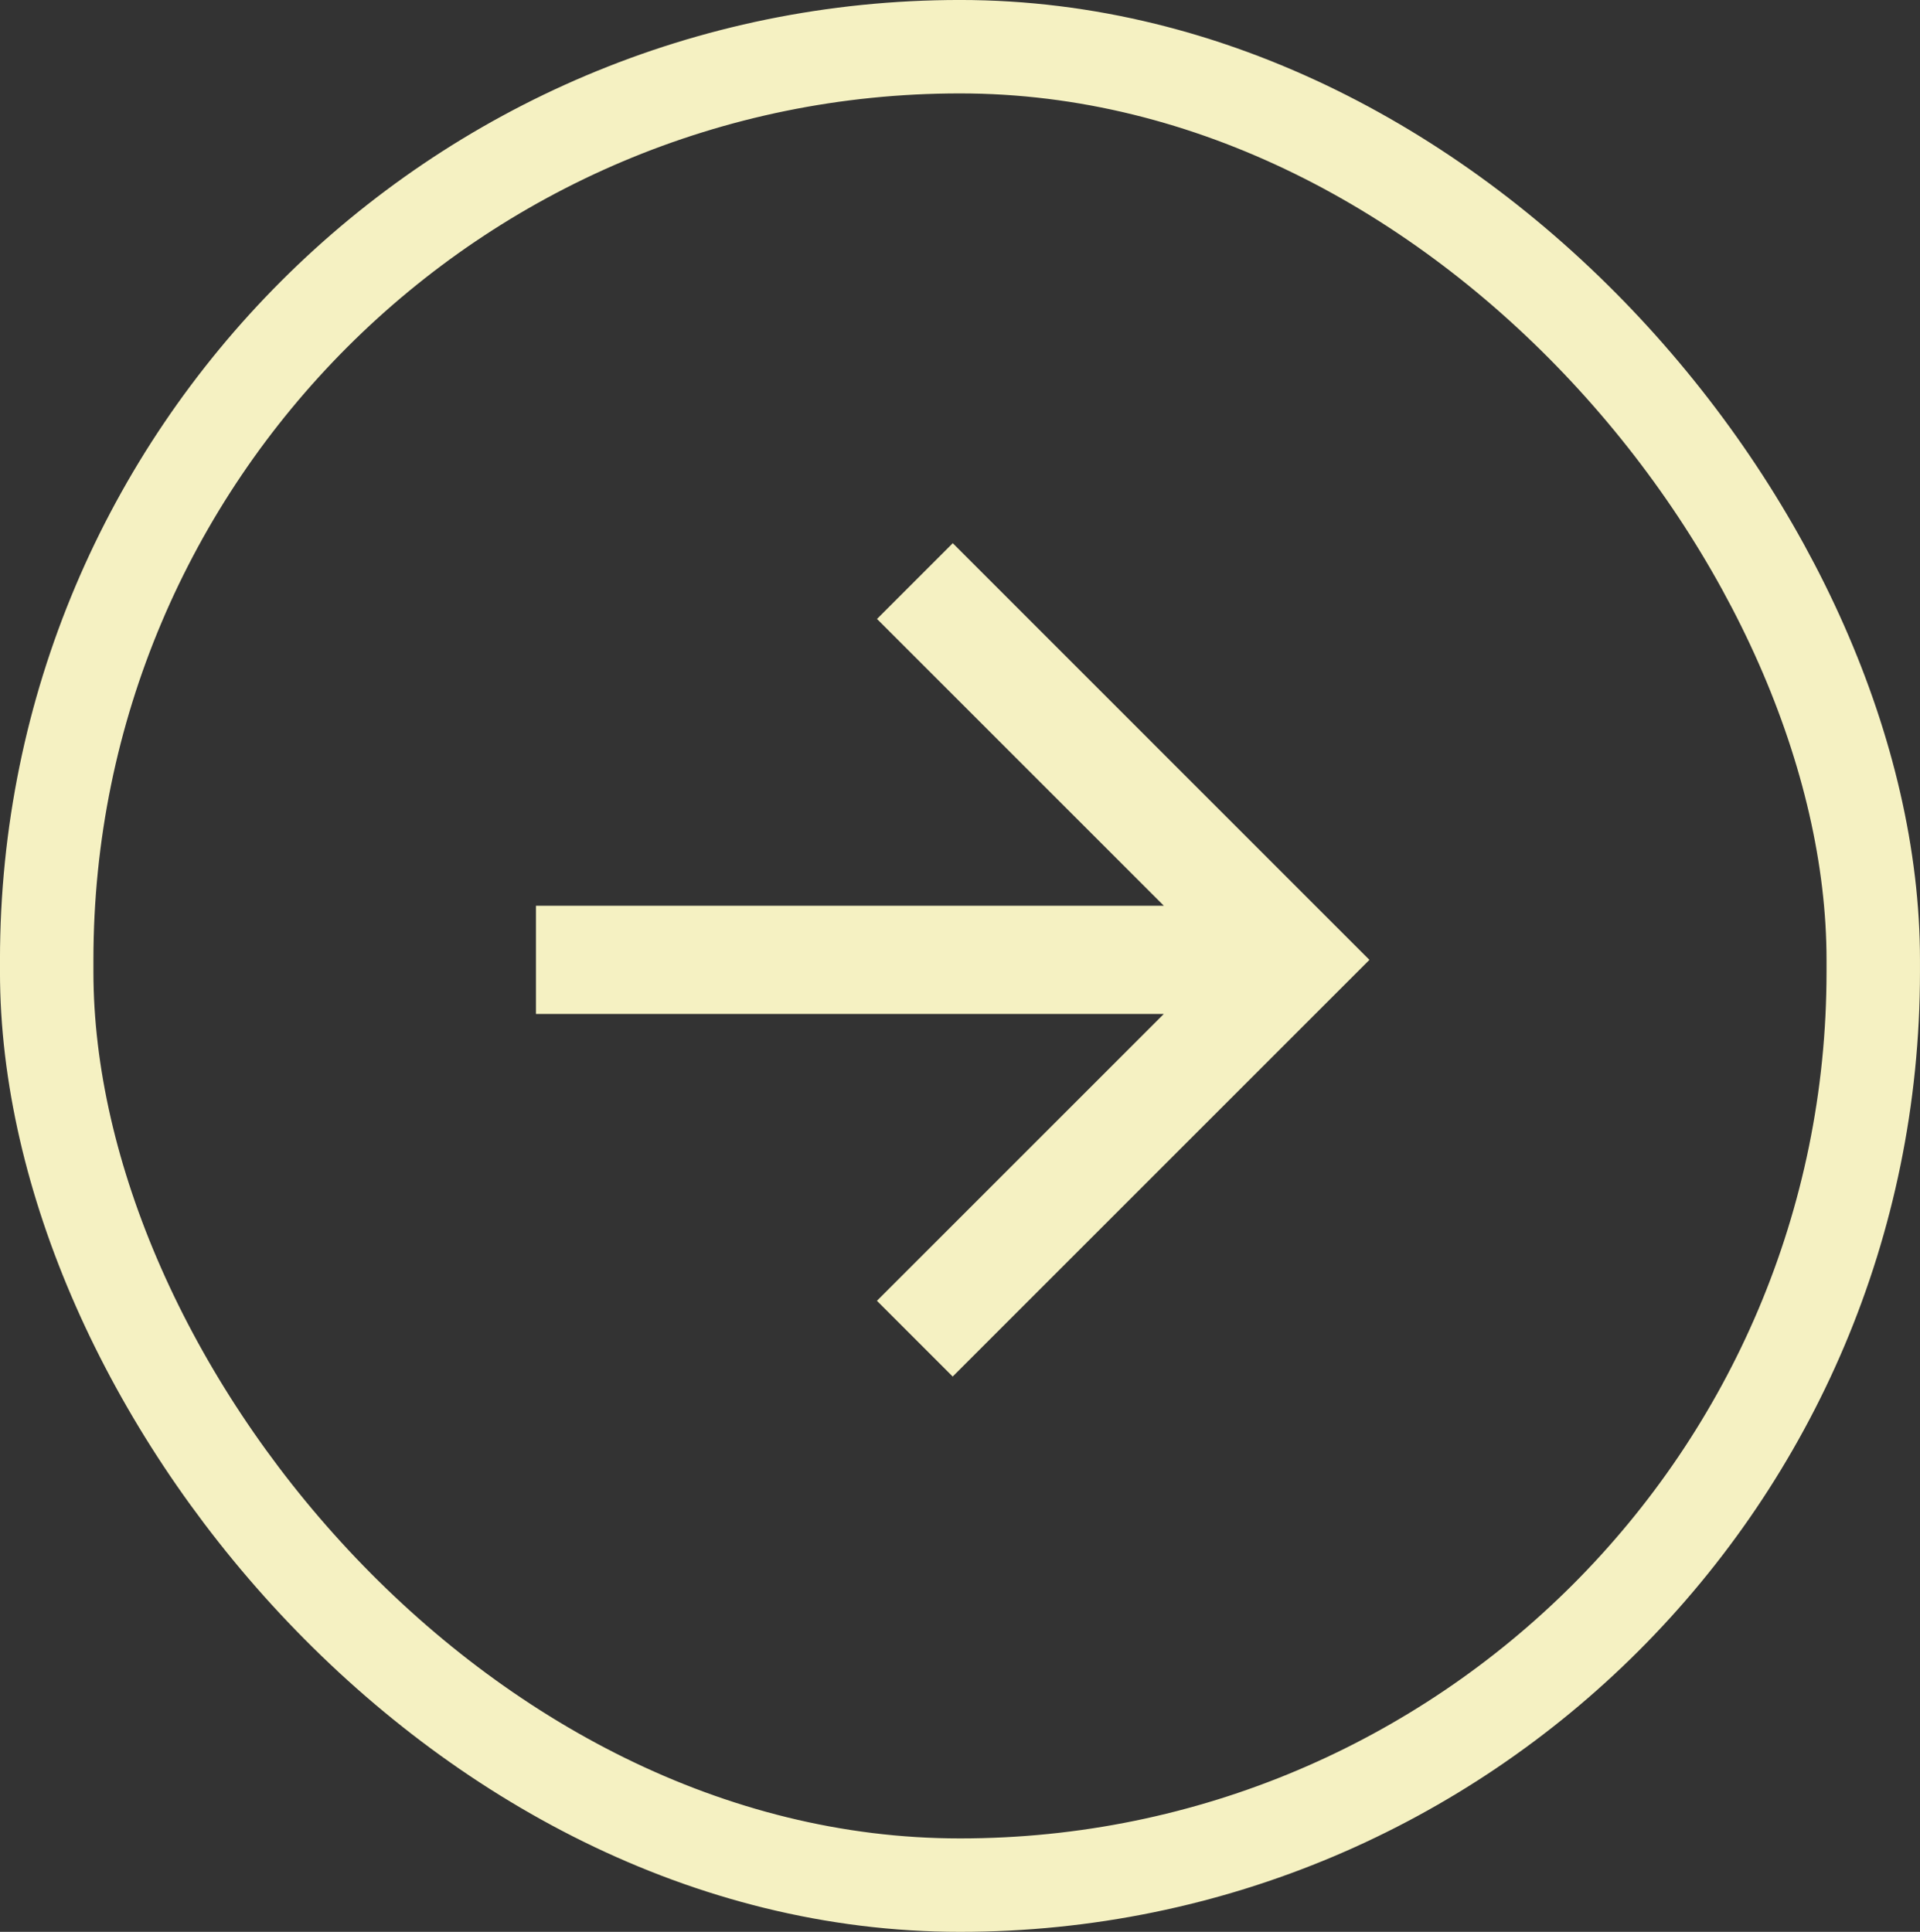
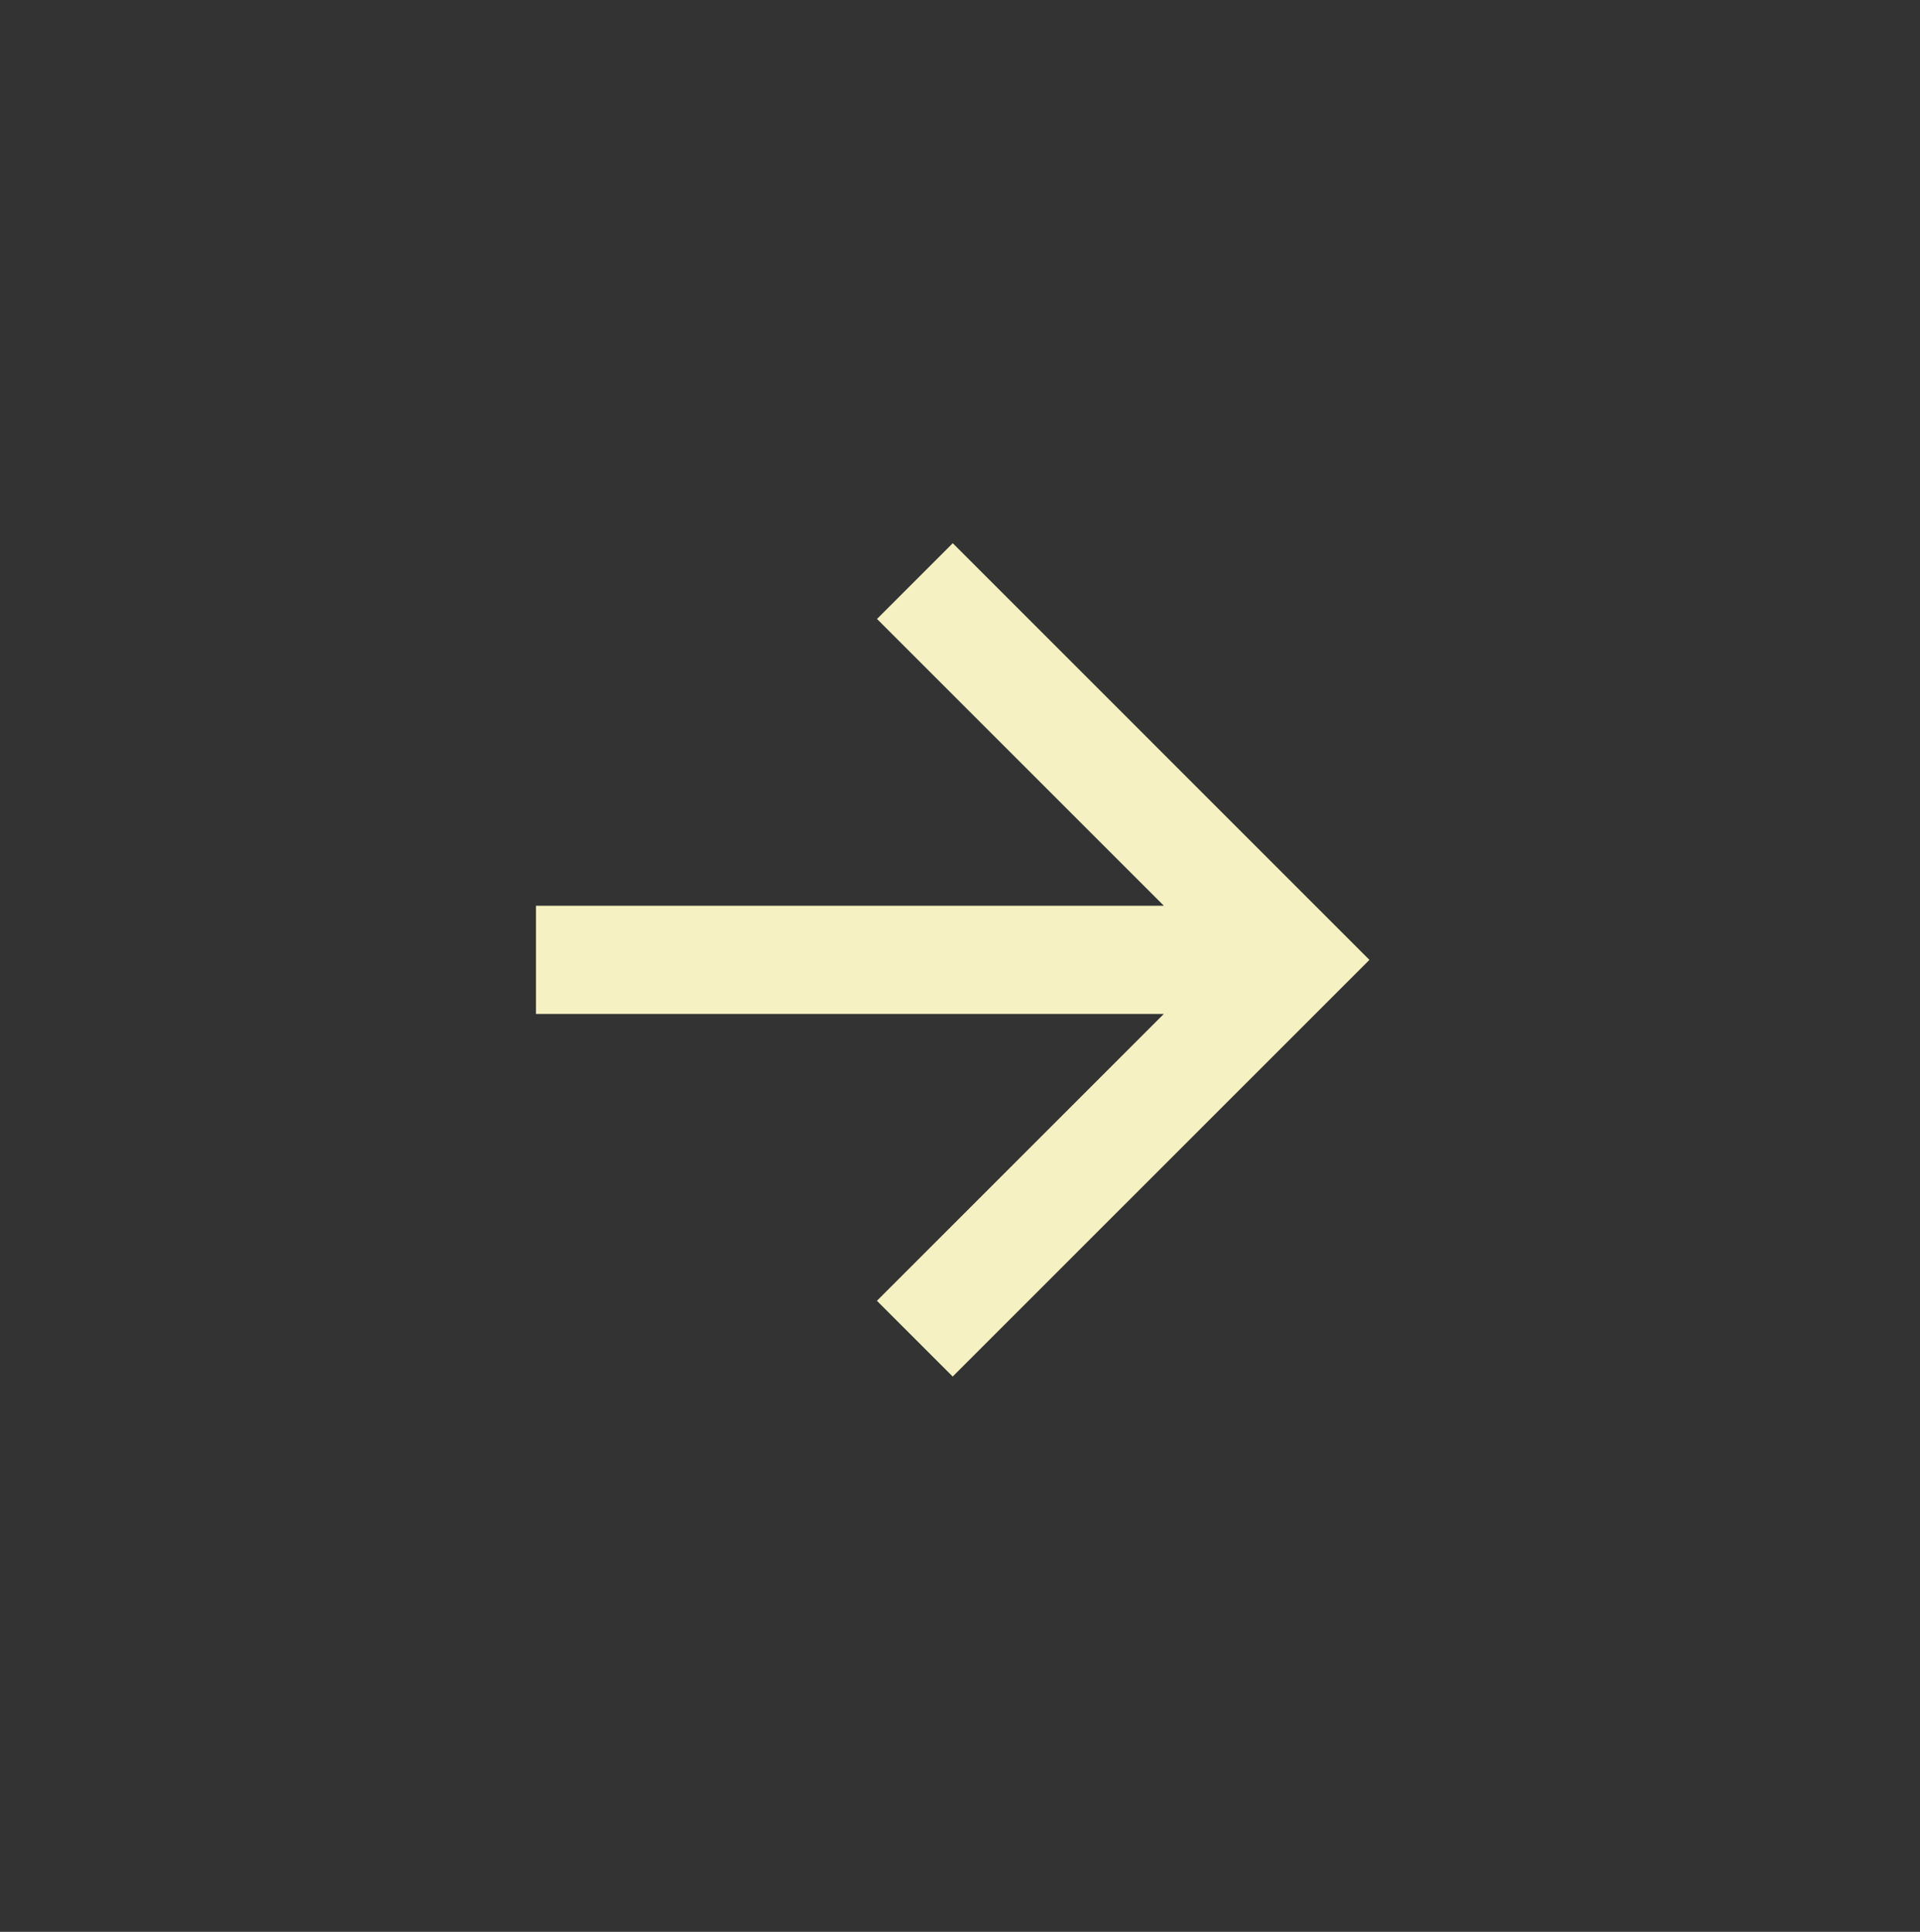
<svg xmlns="http://www.w3.org/2000/svg" width="46.579" height="46.874" viewBox="0 0 46.579 46.874">
  <rect x="0" y="0" width="46.579" height="46.874" fill="#333333" stroke="none" />
  <g id="Group_23" data-name="Group 23" transform="translate(1.133 1.133)">
    <g id="Group_22" data-name="Group 22">
-       <rect id="Rectangle_18" data-name="Rectangle 18" width="44.312" height="44.607" rx="22.156" fill="none" stroke="#f5f1c2" stroke-miterlimit="10" stroke-width="2.267" />
-     </g>
+       </g>
    <path id="Path_10" data-name="Path 10" d="M1696.012,1589.44l-1.838,1.838,6.959,6.959H1685.9v2.626h15.231l-6.959,6.959,1.838,1.838,10.11-10.11Z" transform="translate(-1674.031 -1577.393)" fill="#f5f1c2" />
  </g>
</svg>